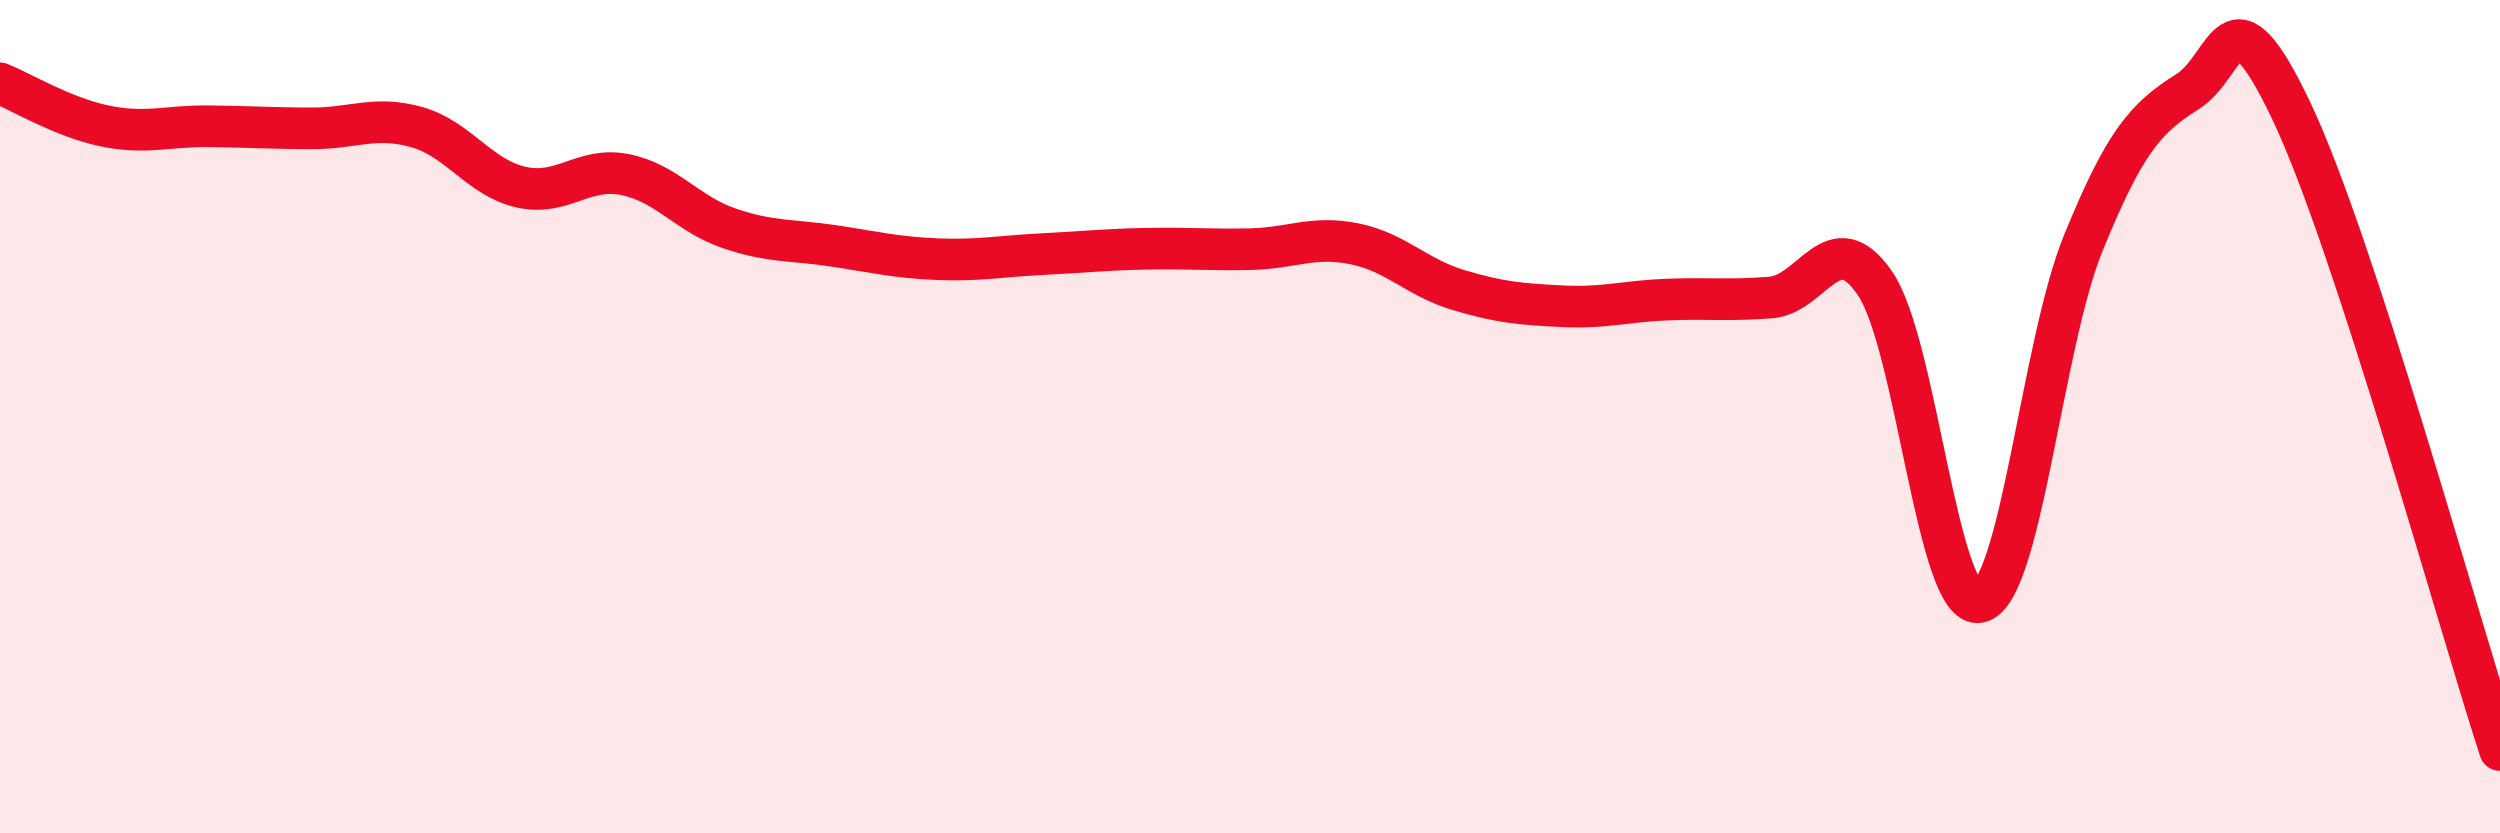
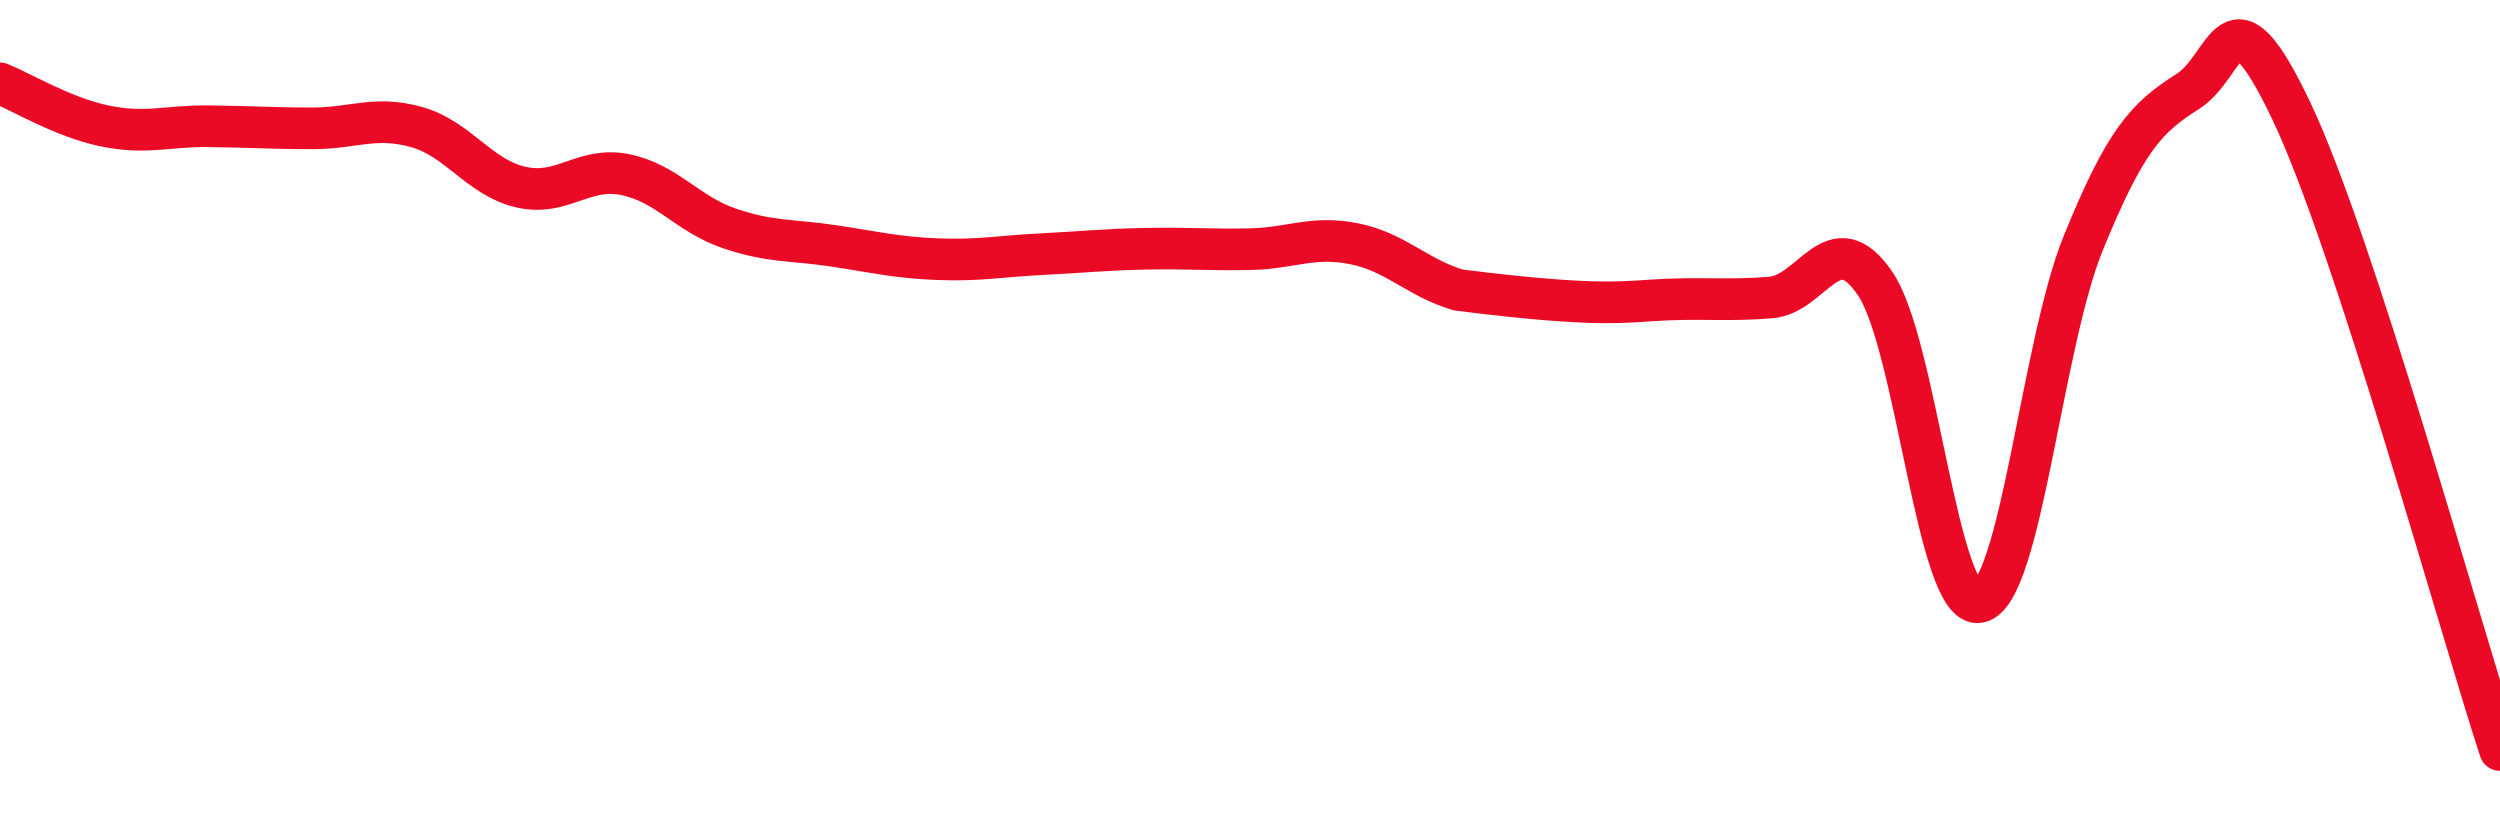
<svg xmlns="http://www.w3.org/2000/svg" width="60" height="20" viewBox="0 0 60 20">
-   <path d="M 0,2 C 0.5,2.2 1.5,2.81 2.5,3.02 C 3.5,3.23 4,3.02 5,3.03 C 6,3.04 6.5,3.08 7.5,3.08 C 8.5,3.08 9,2.77 10,3.05 C 11,3.33 11.5,4.26 12.5,4.49 C 13.5,4.72 14,3.99 15,4.19 C 16,4.39 16.5,5.14 17.5,5.48 C 18.5,5.82 19,5.75 20,5.9 C 21,6.05 21.5,6.18 22.5,6.22 C 23.5,6.26 24,6.15 25,6.1 C 26,6.05 26.5,5.99 27.5,5.97 C 28.5,5.95 29,6 30,5.98 C 31,5.96 31.5,5.65 32.5,5.85 C 33.5,6.05 34,6.66 35,6.96 C 36,7.26 36.5,7.3 37.5,7.35 C 38.5,7.4 39,7.23 40,7.19 C 41,7.15 41.5,7.22 42.5,7.14 C 43.5,7.06 44,5.34 45,6.8 C 46,8.26 46.5,14.64 47.5,14.45 C 48.5,14.26 49,8.28 50,5.83 C 51,3.38 51.5,2.83 52.5,2.2 C 53.5,1.57 53.5,-0.48 55,2.68 C 56.5,5.84 59,14.94 60,18L60 20L0 20Z" fill="#EB0A25" opacity="0.1" stroke-linecap="round" stroke-linejoin="round" />
-   <path d="M 0,2 C 0.5,2.2 1.5,2.81 2.5,3.02 C 3.5,3.23 4,3.02 5,3.03 C 6,3.04 6.5,3.08 7.5,3.08 C 8.5,3.08 9,2.77 10,3.05 C 11,3.33 11.5,4.26 12.5,4.49 C 13.5,4.72 14,3.99 15,4.19 C 16,4.39 16.5,5.14 17.5,5.48 C 18.5,5.82 19,5.75 20,5.9 C 21,6.05 21.5,6.18 22.5,6.22 C 23.5,6.26 24,6.15 25,6.1 C 26,6.05 26.5,5.99 27.5,5.97 C 28.5,5.95 29,6 30,5.98 C 31,5.96 31.5,5.65 32.5,5.85 C 33.5,6.05 34,6.66 35,6.96 C 36,7.26 36.5,7.3 37.5,7.35 C 38.5,7.4 39,7.23 40,7.19 C 41,7.15 41.5,7.22 42.5,7.14 C 43.5,7.06 44,5.34 45,6.8 C 46,8.26 46.5,14.64 47.5,14.45 C 48.5,14.26 49,8.28 50,5.83 C 51,3.38 51.5,2.83 52.5,2.2 C 53.5,1.57 53.5,-0.48 55,2.68 C 56.5,5.84 59,14.94 60,18" stroke="#EB0A25" stroke-width="1" fill="none" stroke-linecap="round" stroke-linejoin="round" />
+   <path d="M 0,2 C 0.5,2.2 1.5,2.81 2.5,3.02 C 3.5,3.23 4,3.02 5,3.03 C 6,3.04 6.5,3.08 7.5,3.08 C 8.5,3.08 9,2.77 10,3.05 C 11,3.33 11.5,4.26 12.5,4.49 C 13.5,4.72 14,3.99 15,4.19 C 16,4.39 16.5,5.14 17.5,5.48 C 18.5,5.82 19,5.75 20,5.9 C 21,6.05 21.5,6.18 22.5,6.22 C 23.5,6.26 24,6.15 25,6.1 C 26,6.05 26.5,5.99 27.5,5.97 C 28.5,5.95 29,6 30,5.98 C 31,5.96 31.5,5.65 32.5,5.85 C 33.5,6.05 34,6.66 35,6.96 C 38.5,7.4 39,7.23 40,7.19 C 41,7.15 41.5,7.22 42.5,7.14 C 43.5,7.06 44,5.34 45,6.8 C 46,8.26 46.5,14.64 47.5,14.45 C 48.5,14.26 49,8.28 50,5.83 C 51,3.38 51.5,2.83 52.5,2.2 C 53.5,1.57 53.5,-0.48 55,2.68 C 56.5,5.84 59,14.94 60,18" stroke="#EB0A25" stroke-width="1" fill="none" stroke-linecap="round" stroke-linejoin="round" />
</svg>